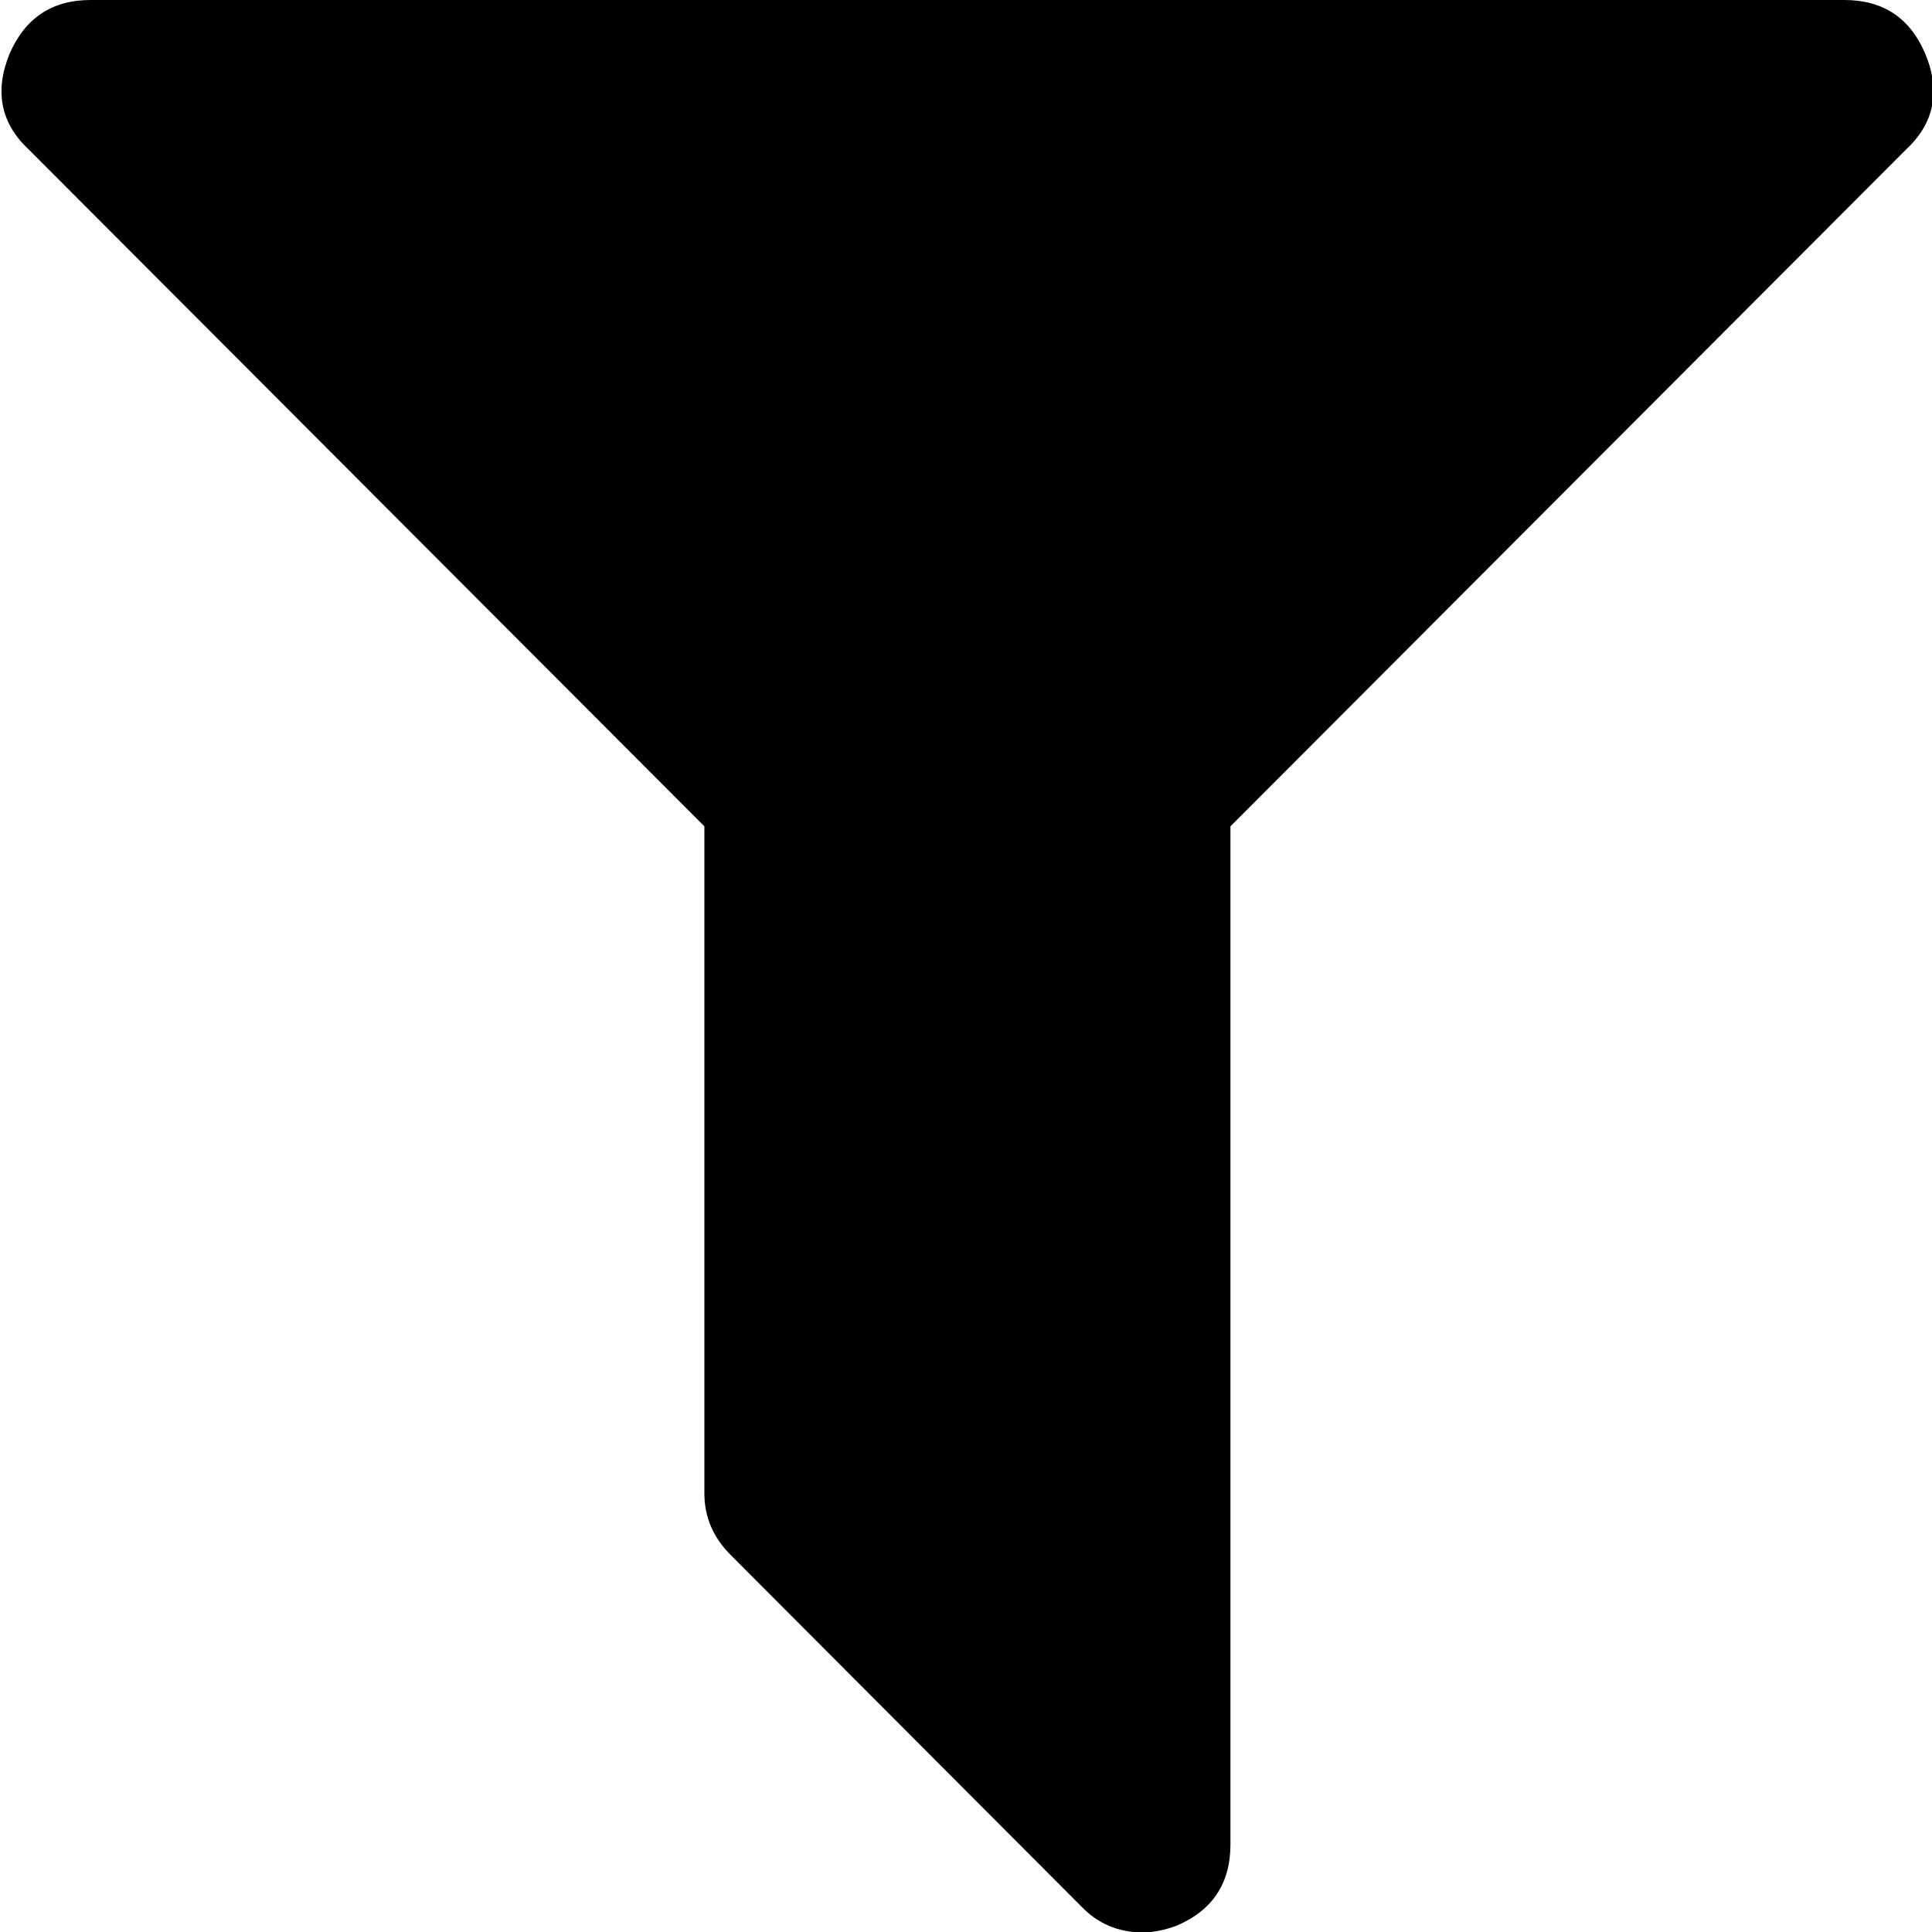
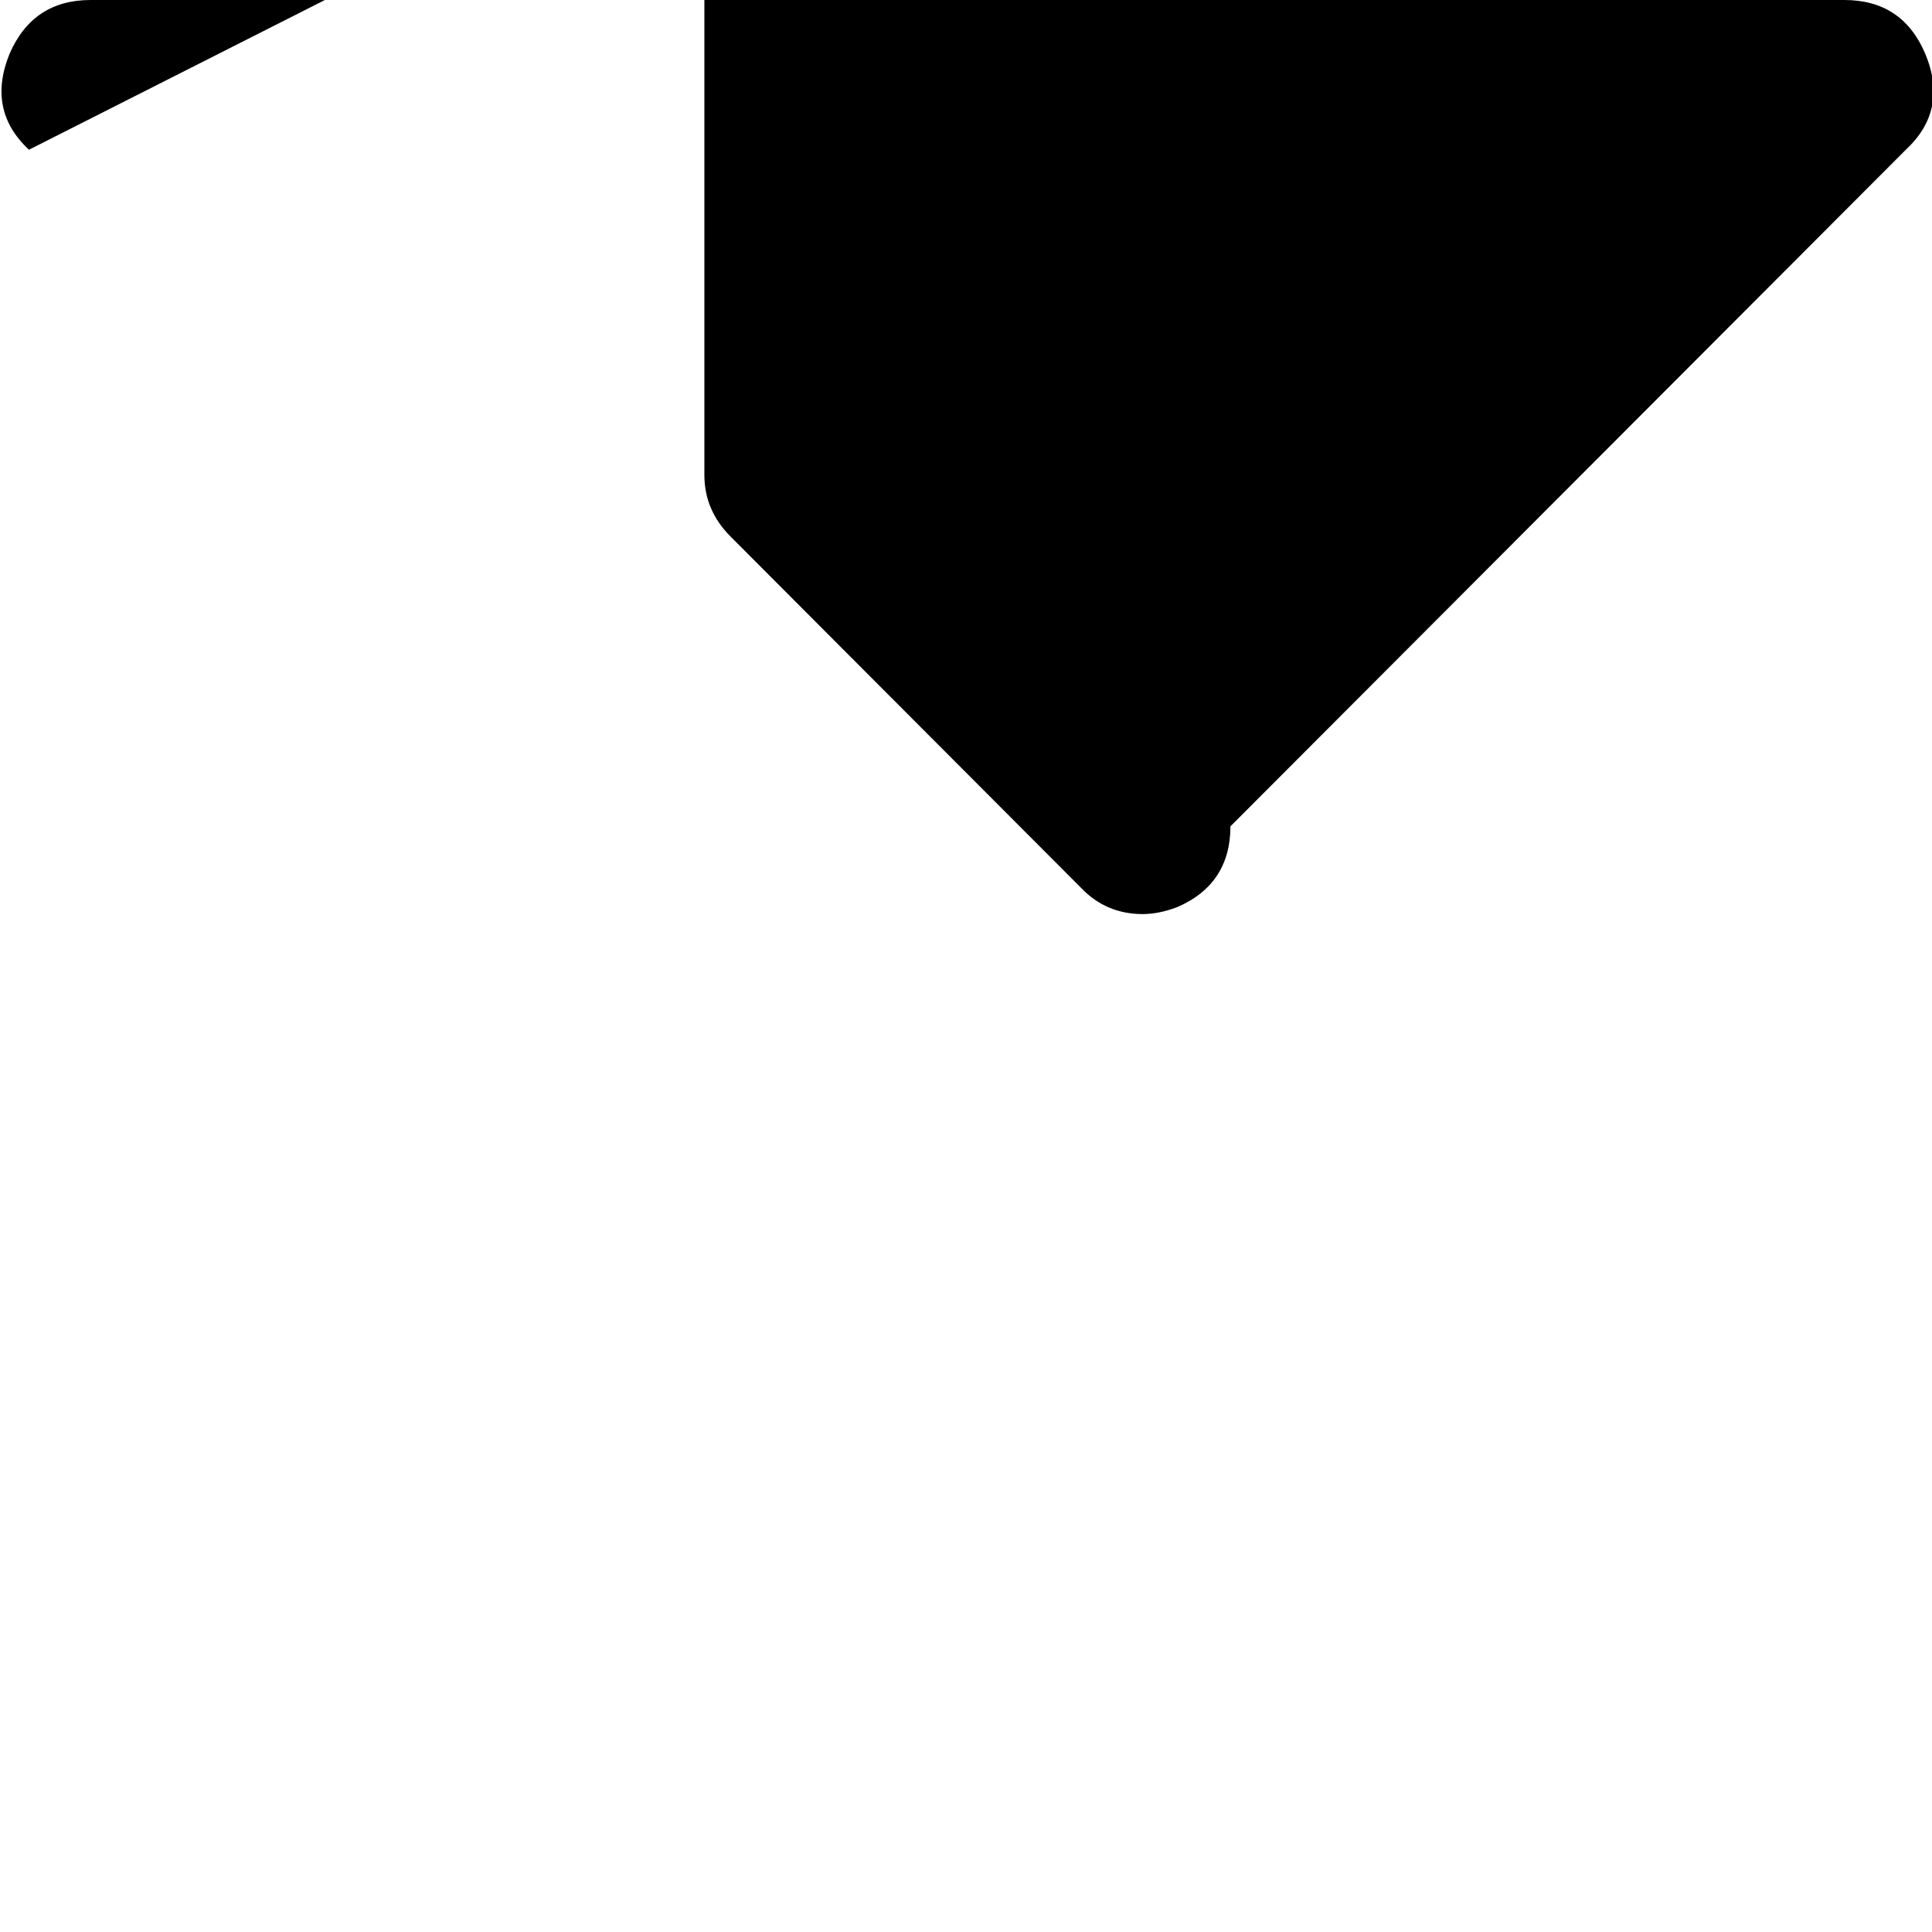
<svg xmlns="http://www.w3.org/2000/svg" id="Calque_1" data-name="Calque 1" viewBox="0 0 48 48">
-   <path d="M47.83,1.33c.39.93.23,1.73-.48,2.39l-16.78,16.81v25.3c0,.95-.44,1.63-1.33,2.01-.29.11-.58.17-.85.17-.61,0-1.12-.22-1.53-.65l-8.71-8.73c-.43-.43-.65-.94-.65-1.53v-16.57L.72,3.72C.01,3.06-.14,2.26.24,1.33.63.44,1.3,0,2.25,0h43.57C46.78,0,47.45.44,47.83,1.33h0Z" />
+   <path d="M47.83,1.33c.39.93.23,1.73-.48,2.39l-16.78,16.81c0,.95-.44,1.63-1.33,2.01-.29.11-.58.17-.85.17-.61,0-1.12-.22-1.53-.65l-8.71-8.73c-.43-.43-.65-.94-.65-1.53v-16.57L.72,3.72C.01,3.06-.14,2.26.24,1.33.63.44,1.3,0,2.25,0h43.57C46.78,0,47.45.44,47.83,1.33h0Z" />
</svg>